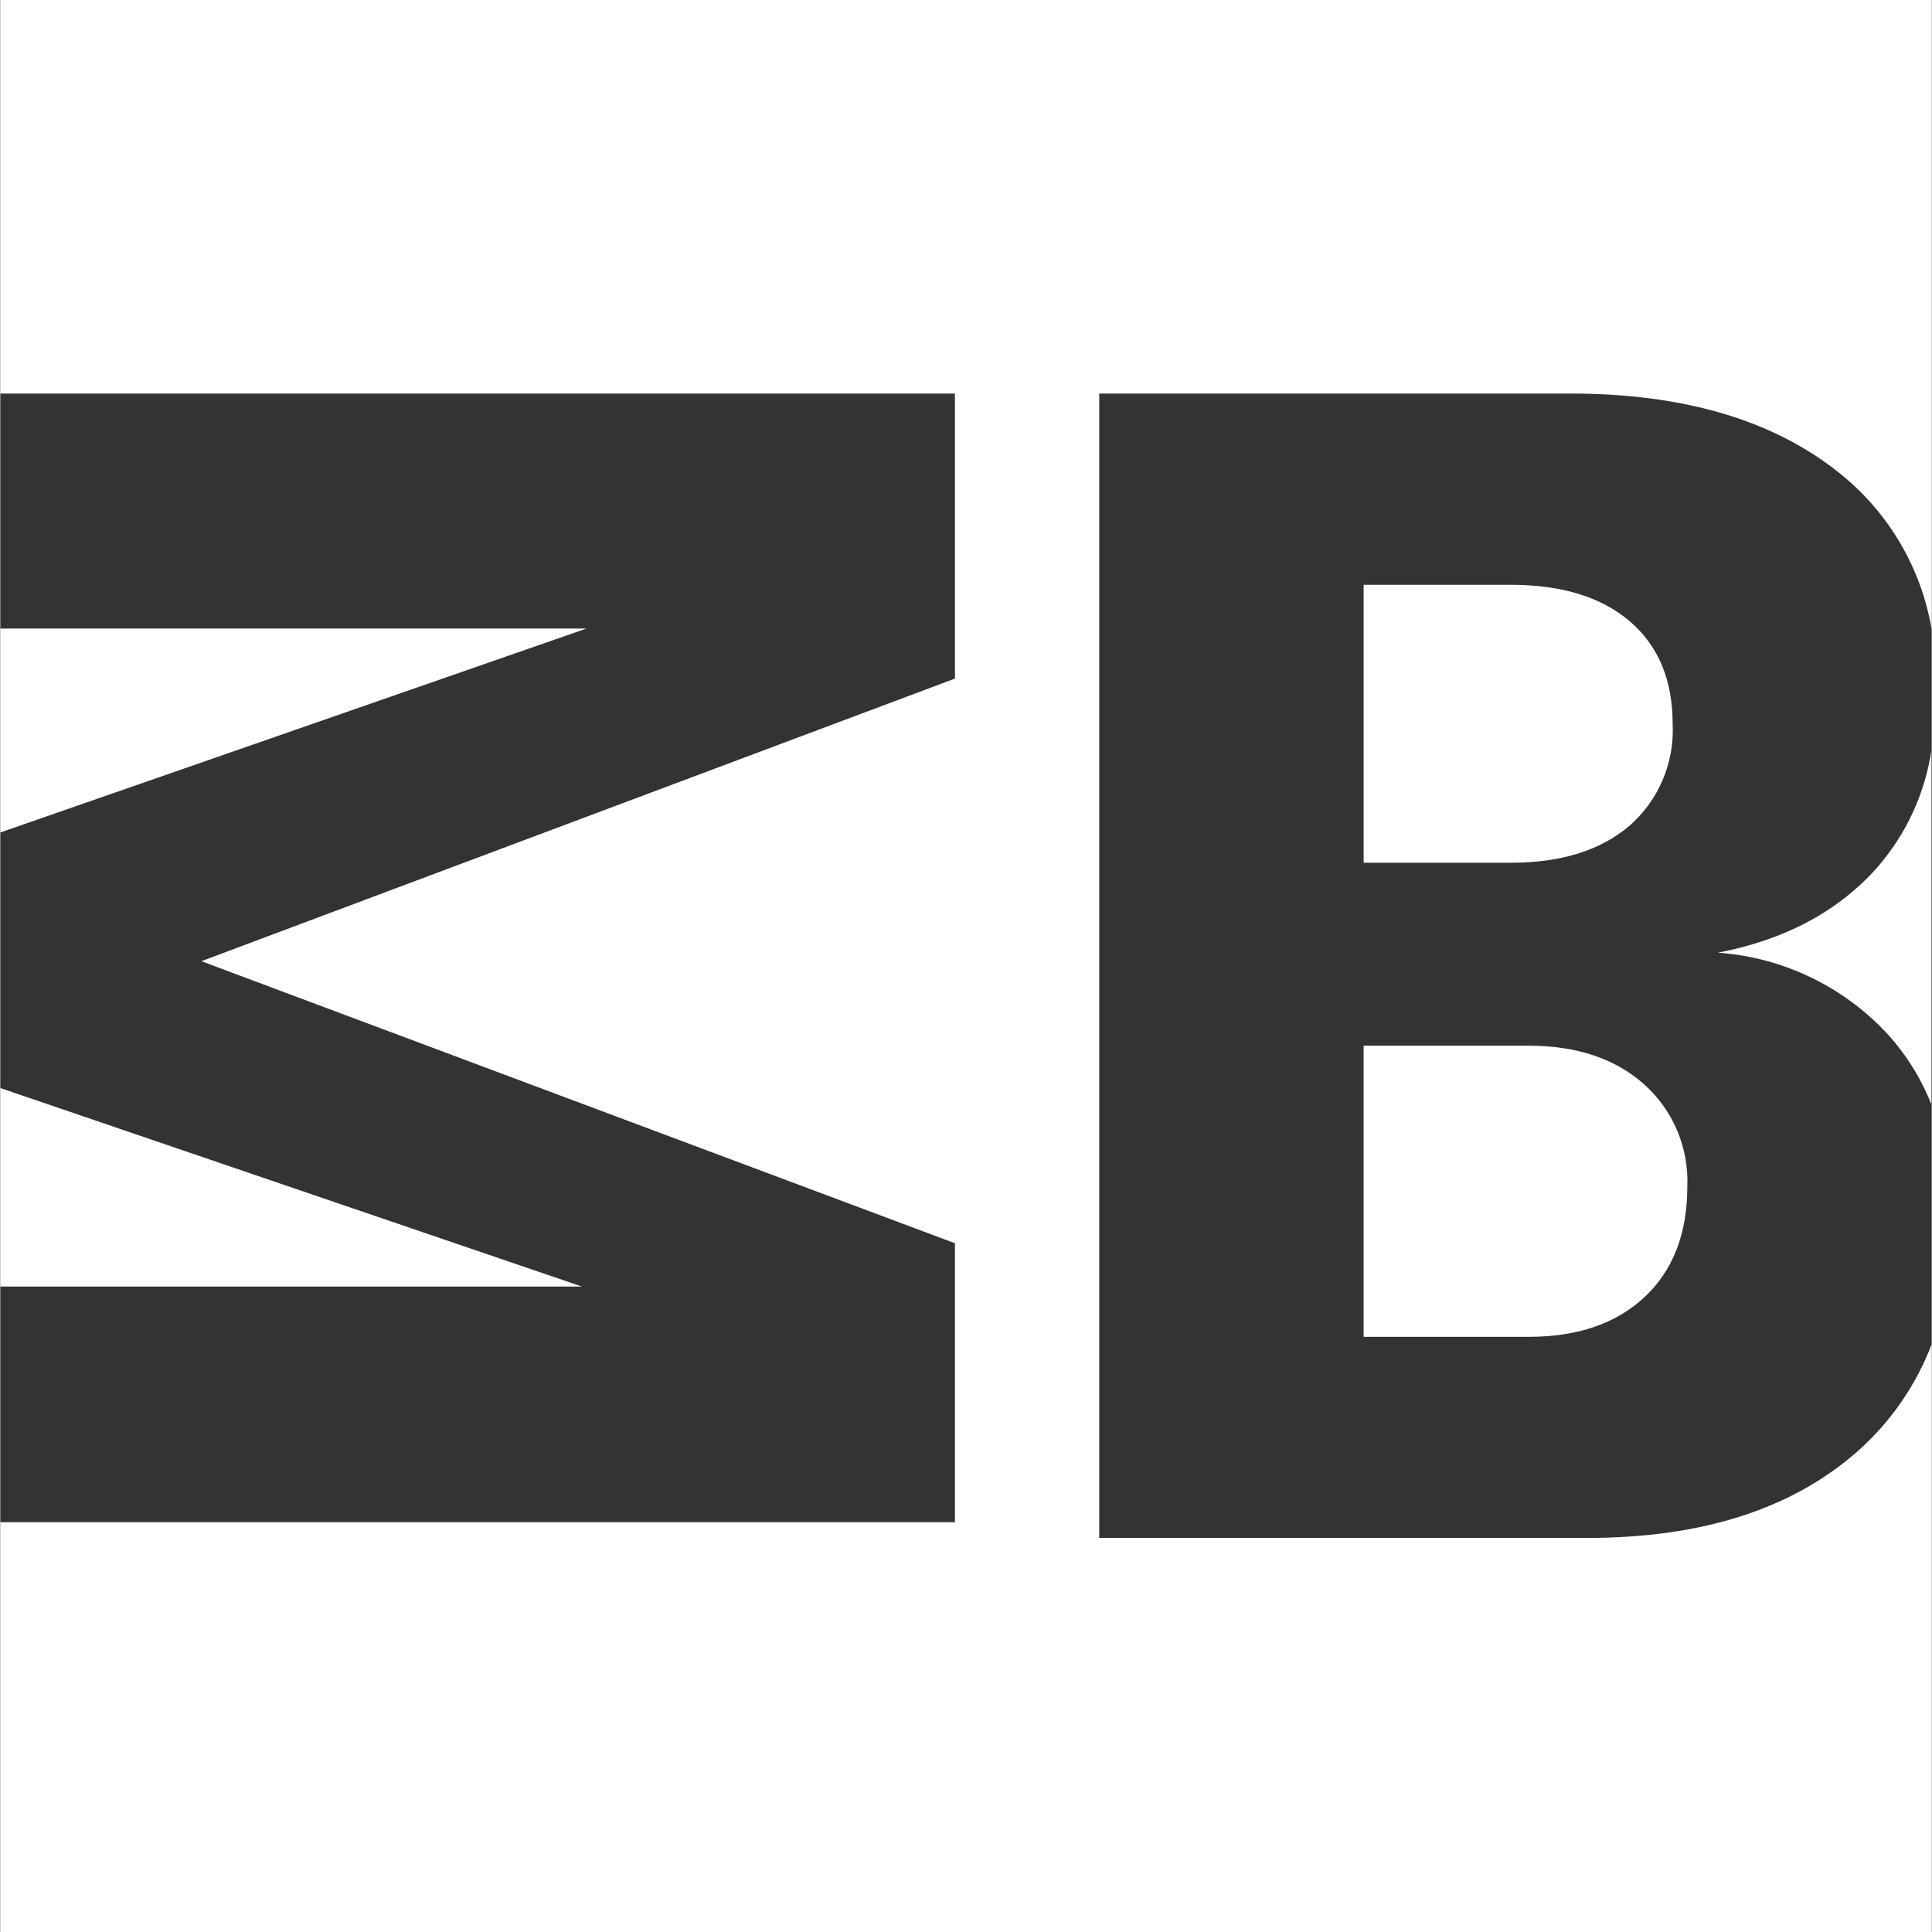
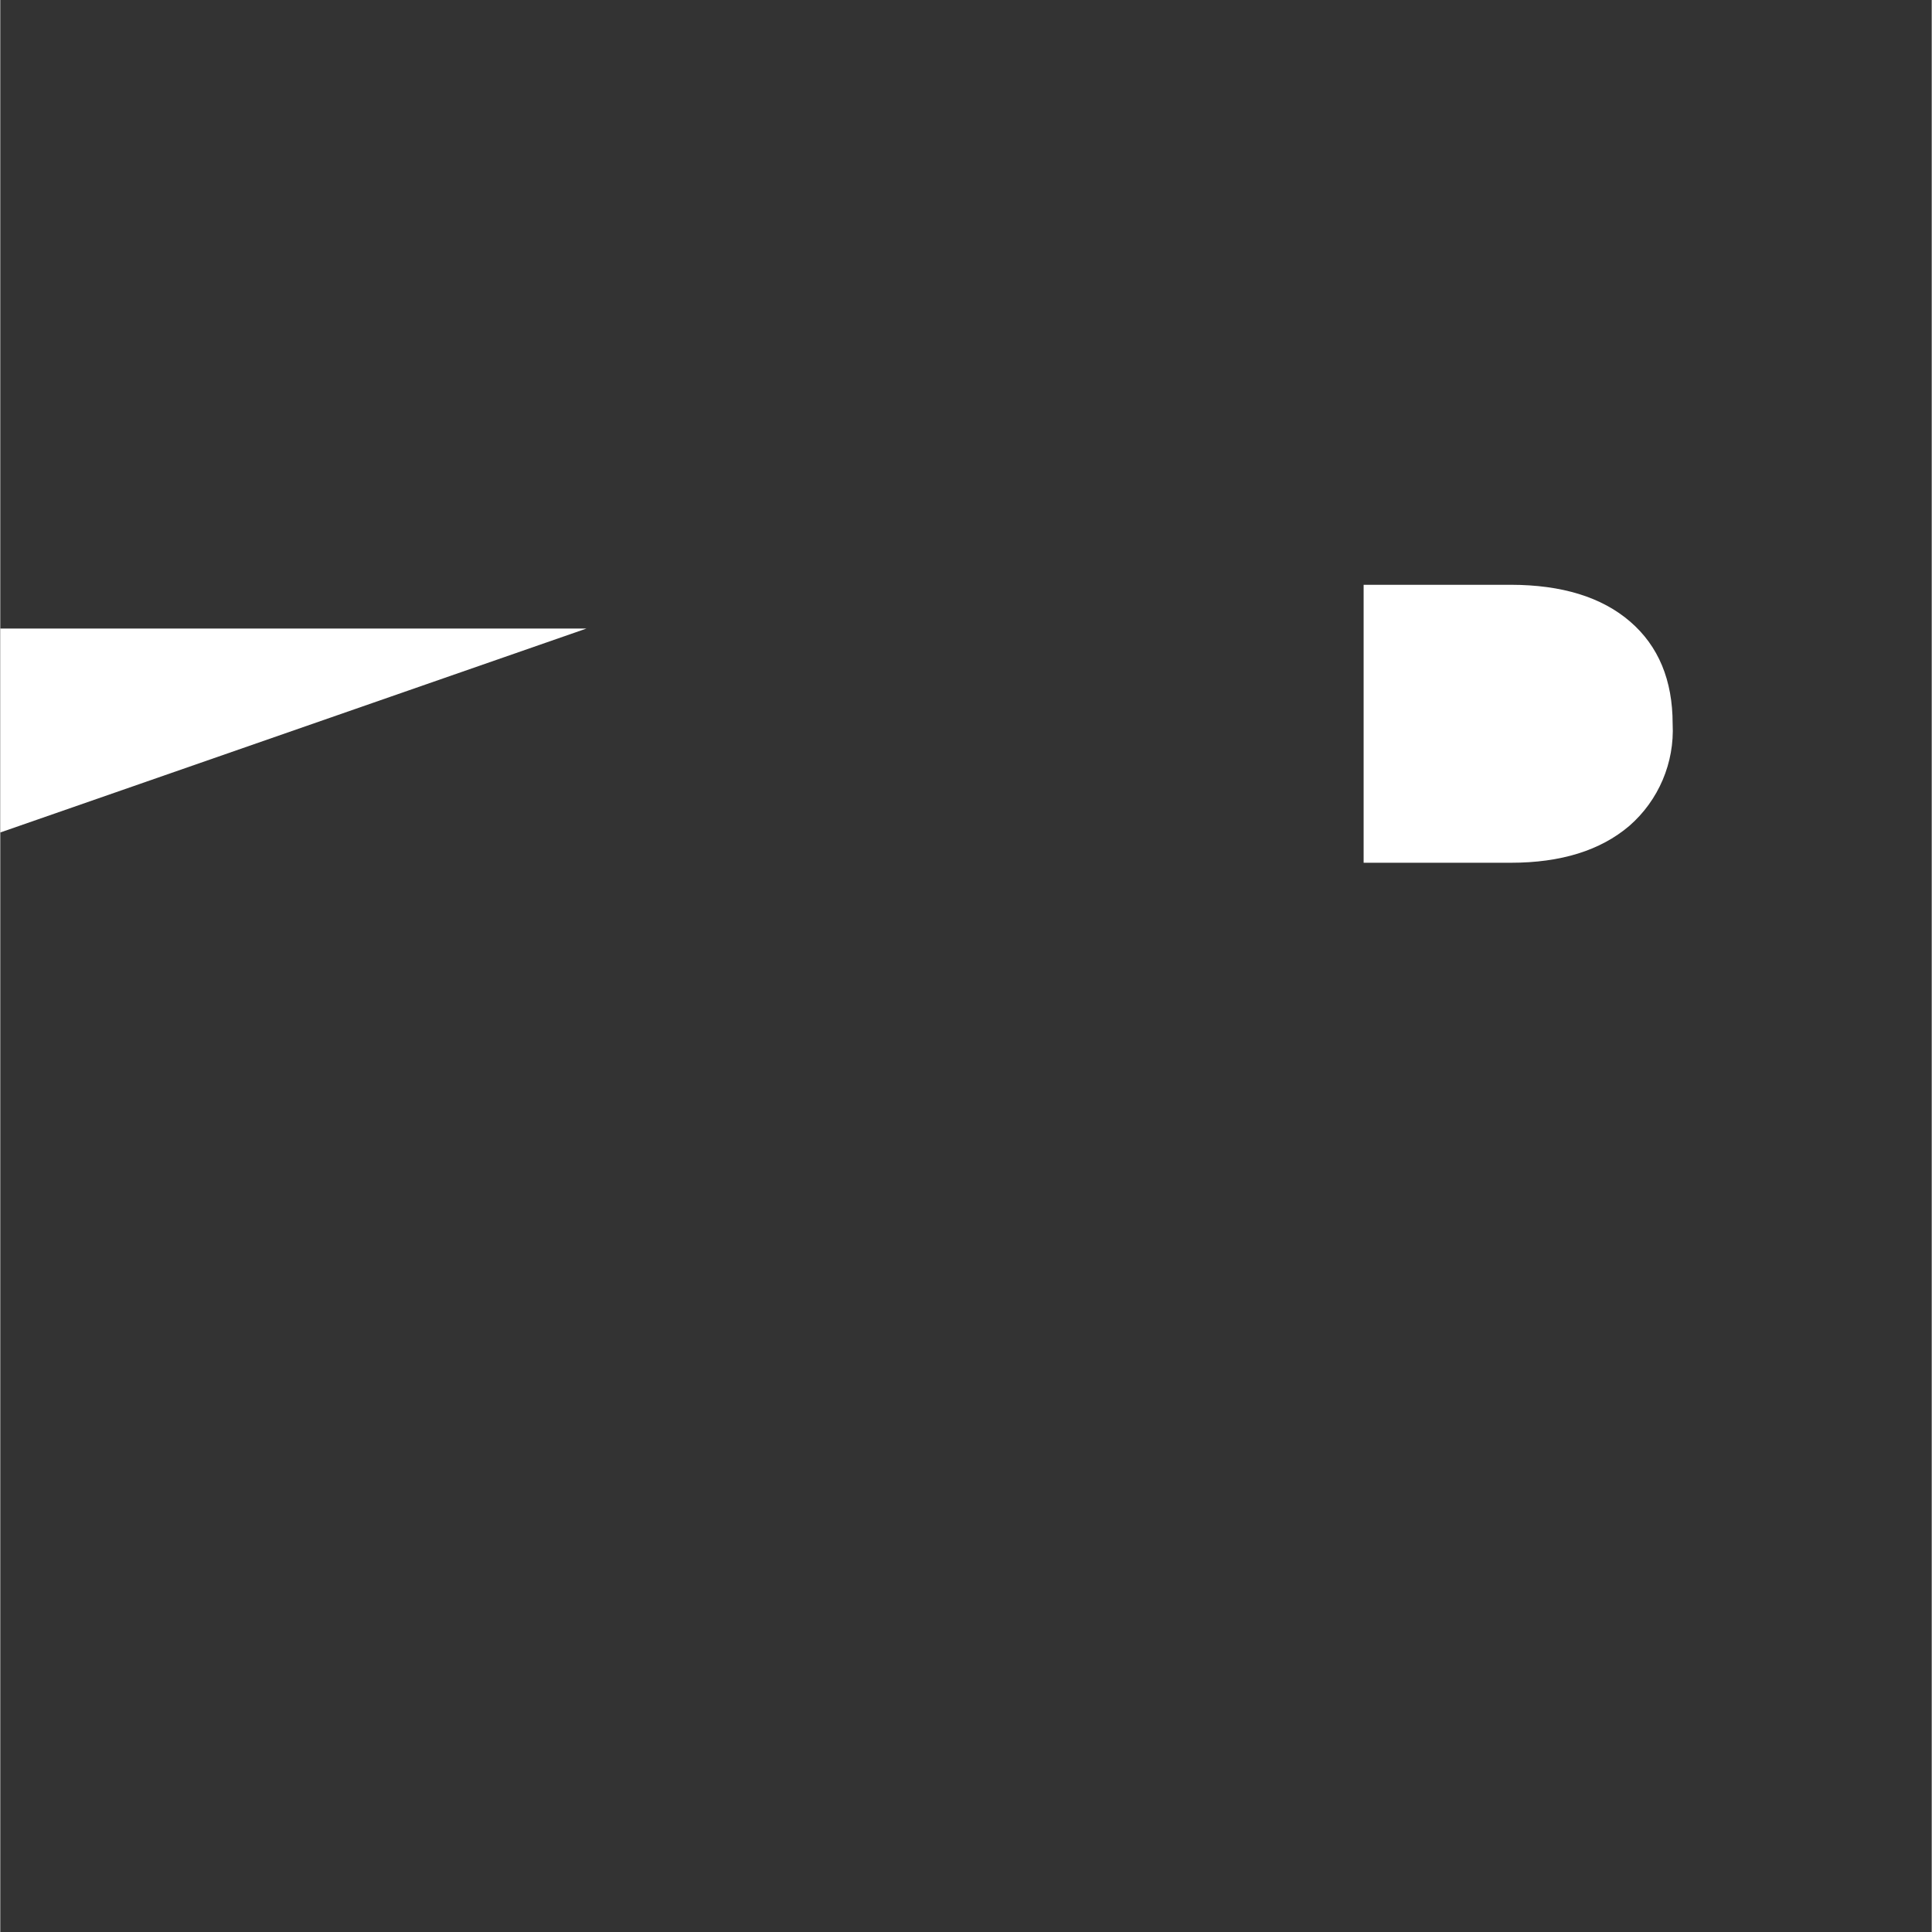
<svg xmlns="http://www.w3.org/2000/svg" width="40px" height="40px" id="Layer_1" version="1.1" viewBox="0 0 174.82 174.87">
  <rect x="0" y="0" width="174.82" height="174.87" fill="#333333" stroke="none" />
  <defs>
    <style>
      .st0 {
        fill: #fff;
      }

      .st1 {
        mix-blend-mode: color-burn;
      }

      .st2 {
        isolation: isolate;
      }
    </style>
  </defs>
  <g class="st2">
    <g id="Layer_2">
      <g id="Layer_1-2">
        <g class="st1">
-           <path class="st0" d="M155.47,86.23c5.846.414,11.317,3.03,15.31,7.32,1.71,1.87,3.065,4.035,4,6.39v-31.94c-.598,3.855-2.264,7.464-4.81,10.42-3.52,4.02-8.353,6.623-14.5,7.81Z" />
-         </g>
-         <polygon class="st0" points="0 98.48 0 116.45 52.65 116.45 0 98.48" />
+           </g>
        <polygon class="st0" points="0 56.89 0 75.35 53.06 56.89 0 56.89" />
        <path class="st0" d="M151.37,65.51c0-3.953-1.283-7.037-3.85-9.25-2.567-2.213-6.167-3.323-10.8-3.33h-13.32v25.16h13.32c4.533,0,8.107-1.11,10.72-3.33,2.662-2.316,4.111-5.727,3.93-9.25Z" />
-         <path class="st0" d="M167.94,131.51c-5.92,5.127-14.01,7.69-24.27,7.69h-44.2V35.62h42.61c10.26,0,18.377,2.39,24.35,7.17,4.458,3.536,7.447,8.599,8.39,14.21V0H0v35.62h86.41v25.8l-68.21,25.58,68.21,25.53v25.25H0v37.09h174.82v-53.21c-1.448,3.799-3.812,7.182-6.88,9.85Z" />
-         <path class="st0" d="M123.4,121h14.94c4.44,0,7.943-1.207,10.51-3.62s3.85-5.747,3.85-10c.143-3.517-1.3-6.912-3.93-9.25-2.613-2.32-6.09-3.48-10.43-3.48h-14.94v26.35Z" />
      </g>
    </g>
  </g>
</svg>